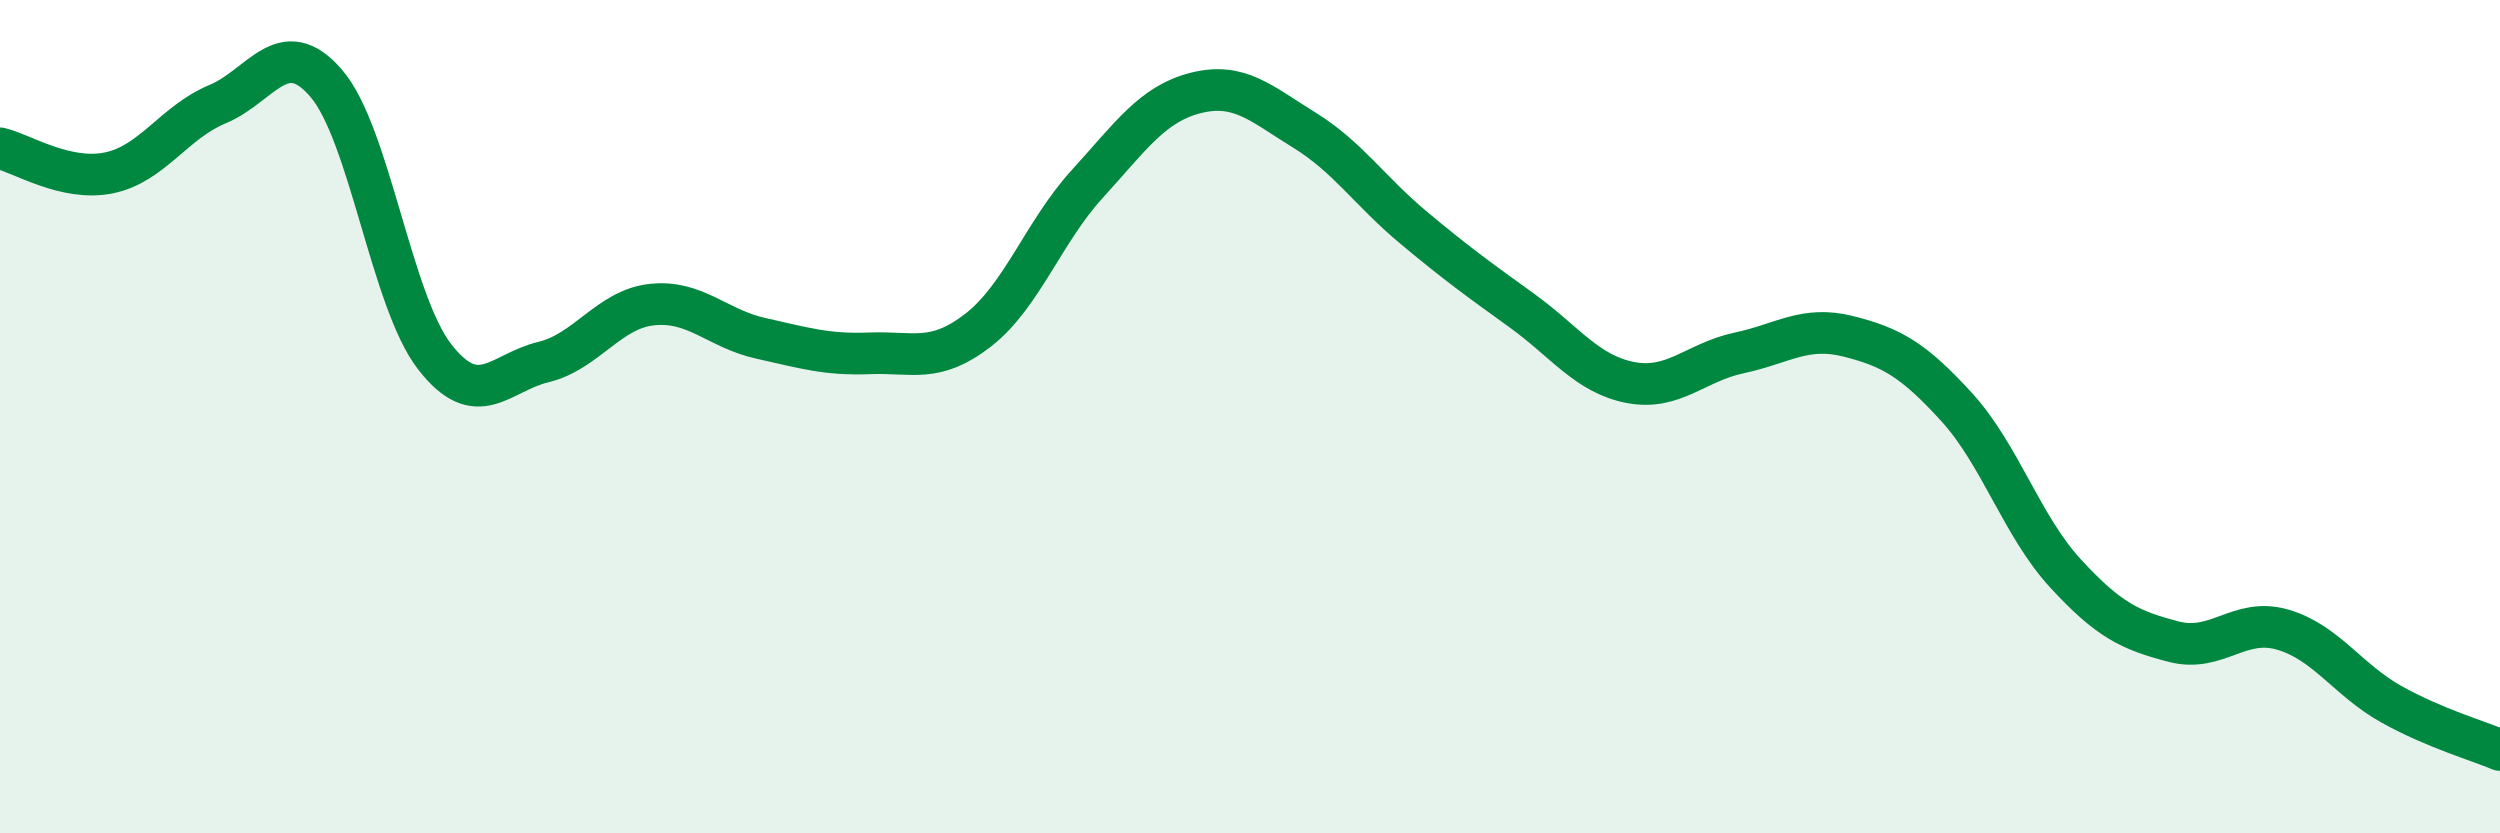
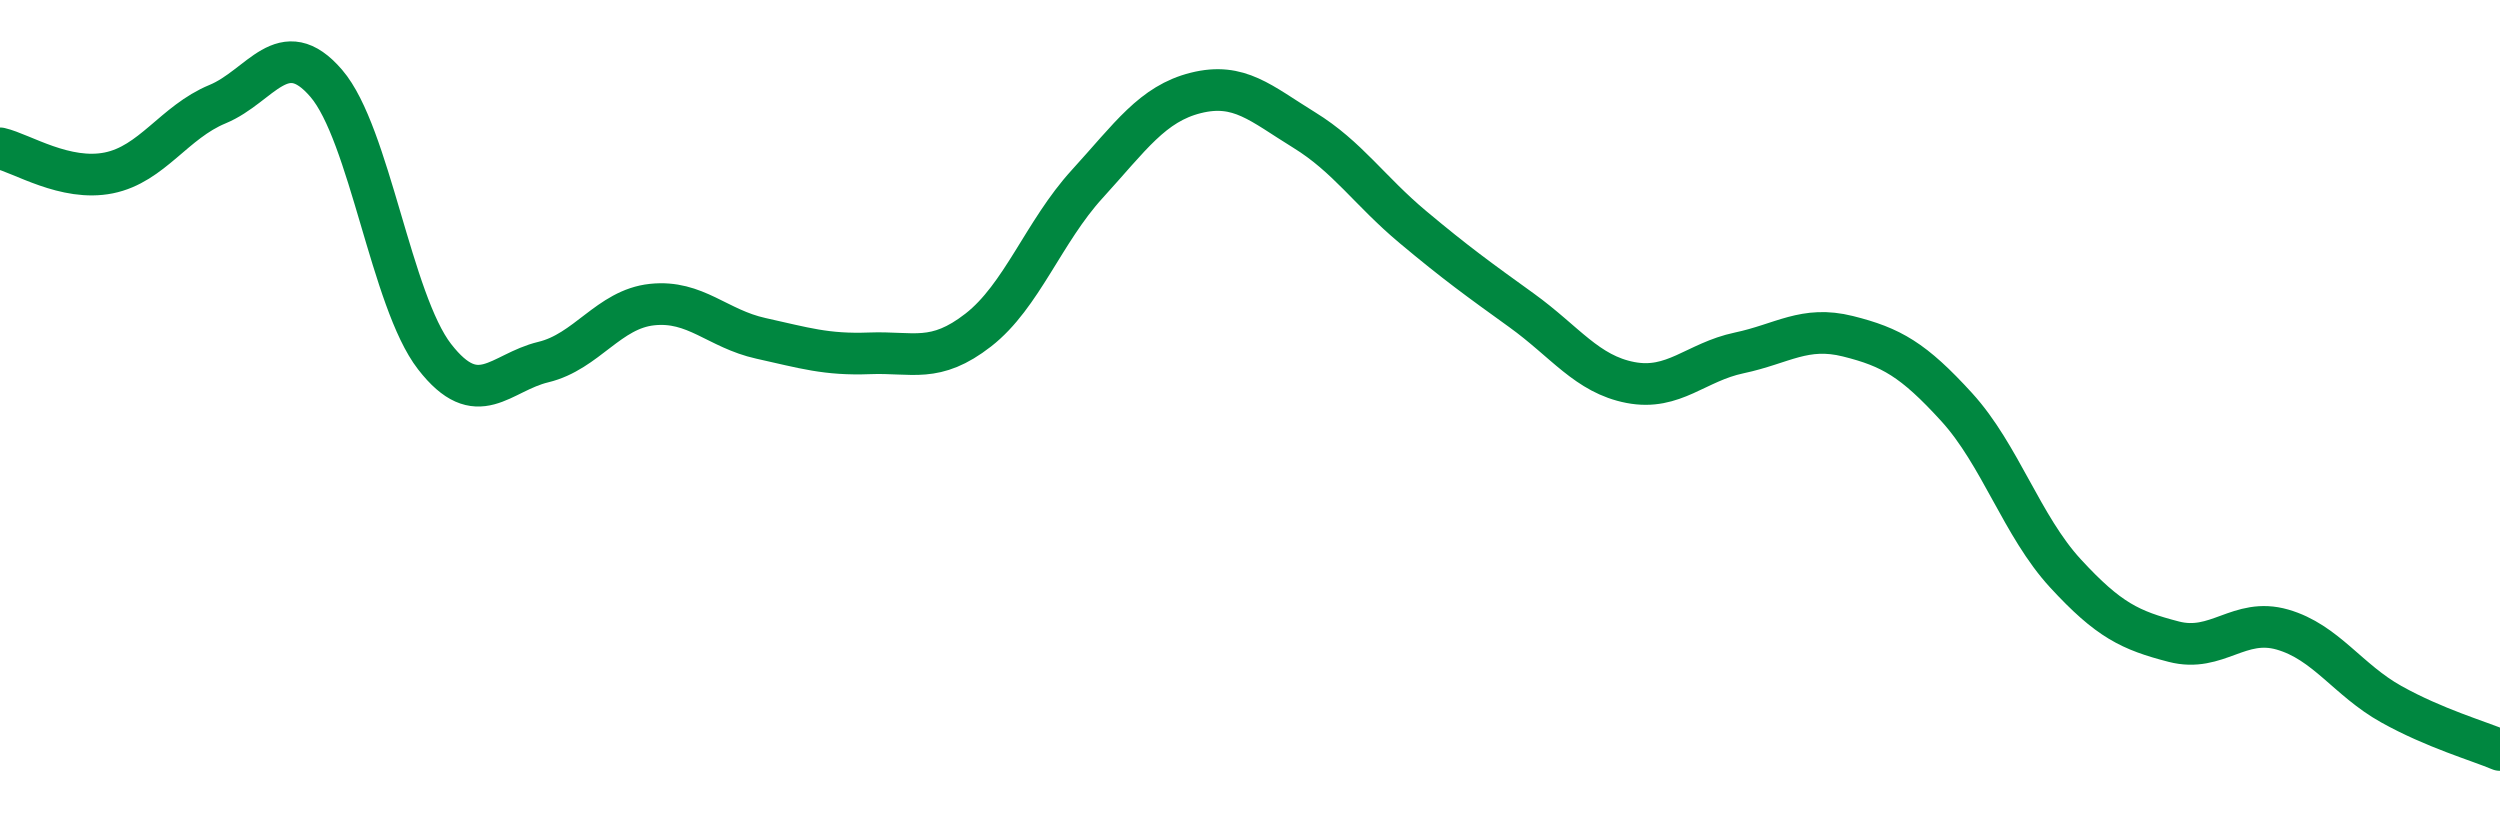
<svg xmlns="http://www.w3.org/2000/svg" width="60" height="20" viewBox="0 0 60 20">
-   <path d="M 0,3.56 C 0.52,3.68 1.57,4.36 2.61,4.15 C 3.65,3.94 4.18,2.93 5.22,2.5 C 6.26,2.07 6.79,0.79 7.83,2 C 8.87,3.21 9.39,7.22 10.43,8.56 C 11.47,9.9 12,8.94 13.04,8.69 C 14.08,8.44 14.61,7.42 15.65,7.31 C 16.69,7.2 17.22,7.89 18.26,8.12 C 19.3,8.35 19.83,8.52 20.87,8.48 C 21.91,8.44 22.44,8.73 23.48,7.92 C 24.52,7.11 25.05,5.56 26.09,4.42 C 27.13,3.28 27.66,2.49 28.7,2.23 C 29.74,1.97 30.26,2.48 31.3,3.12 C 32.34,3.76 32.87,4.58 33.91,5.45 C 34.95,6.32 35.48,6.7 36.52,7.45 C 37.56,8.2 38.09,8.98 39.13,9.18 C 40.17,9.38 40.7,8.69 41.74,8.47 C 42.78,8.25 43.31,7.81 44.35,8.07 C 45.39,8.33 45.92,8.63 46.96,9.77 C 48,10.91 48.53,12.63 49.57,13.76 C 50.61,14.89 51.13,15.13 52.17,15.4 C 53.21,15.67 53.74,14.81 54.78,15.11 C 55.82,15.41 56.35,16.32 57.39,16.9 C 58.43,17.48 59.48,17.78 60,18L60 20L0 20Z" fill="#008740" opacity="0.1" stroke-linecap="round" stroke-linejoin="round" />
  <path d="M 0,3.56 C 0.52,3.68 1.57,4.36 2.61,4.15 C 3.65,3.94 4.18,2.93 5.22,2.5 C 6.26,2.07 6.79,0.79 7.83,2 C 8.87,3.21 9.39,7.22 10.43,8.56 C 11.47,9.9 12,8.94 13.04,8.69 C 14.08,8.44 14.61,7.42 15.65,7.31 C 16.69,7.2 17.22,7.89 18.26,8.12 C 19.3,8.35 19.83,8.52 20.87,8.48 C 21.91,8.44 22.44,8.73 23.48,7.92 C 24.52,7.11 25.05,5.56 26.09,4.42 C 27.13,3.28 27.66,2.49 28.7,2.23 C 29.74,1.97 30.26,2.48 31.3,3.12 C 32.34,3.76 32.87,4.58 33.91,5.45 C 34.95,6.32 35.48,6.7 36.52,7.45 C 37.56,8.2 38.09,8.98 39.13,9.18 C 40.17,9.38 40.7,8.69 41.74,8.47 C 42.78,8.25 43.31,7.81 44.35,8.07 C 45.39,8.33 45.92,8.63 46.96,9.77 C 48,10.91 48.53,12.63 49.57,13.76 C 50.61,14.89 51.13,15.13 52.17,15.4 C 53.21,15.67 53.74,14.81 54.78,15.11 C 55.82,15.41 56.35,16.32 57.39,16.9 C 58.43,17.48 59.48,17.78 60,18" stroke="#008740" stroke-width="1" fill="none" stroke-linecap="round" stroke-linejoin="round" />
</svg>